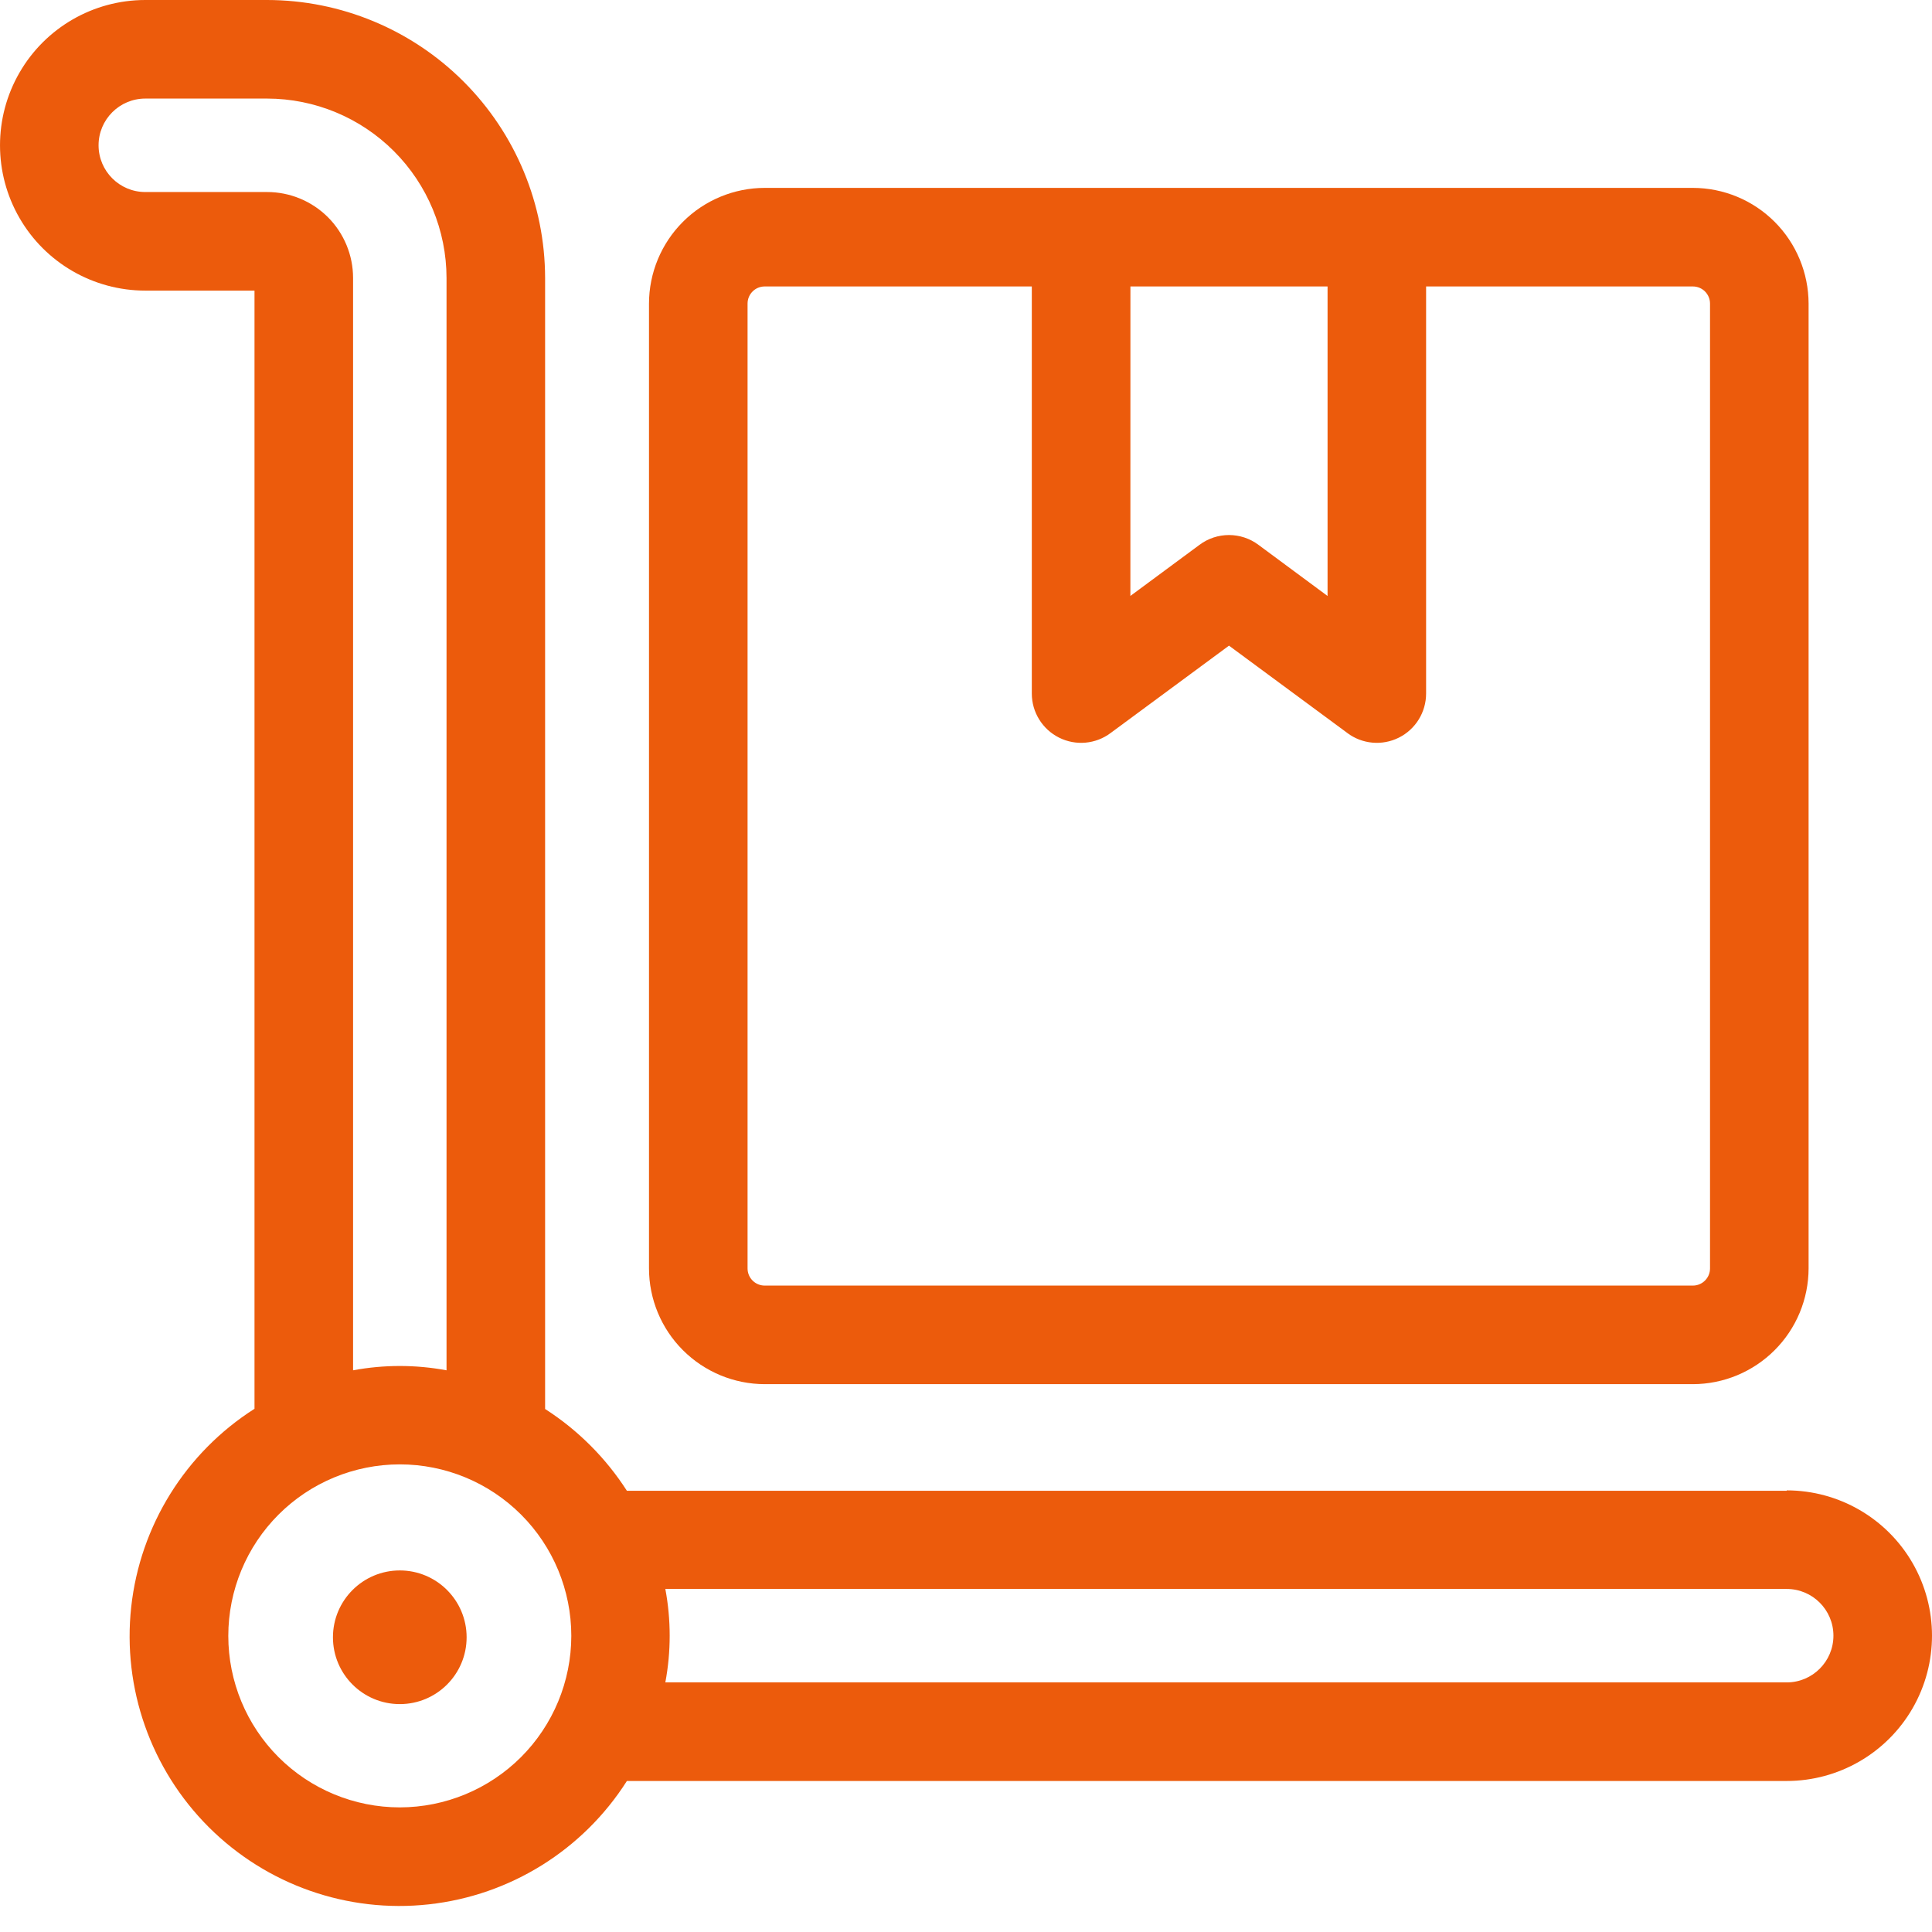
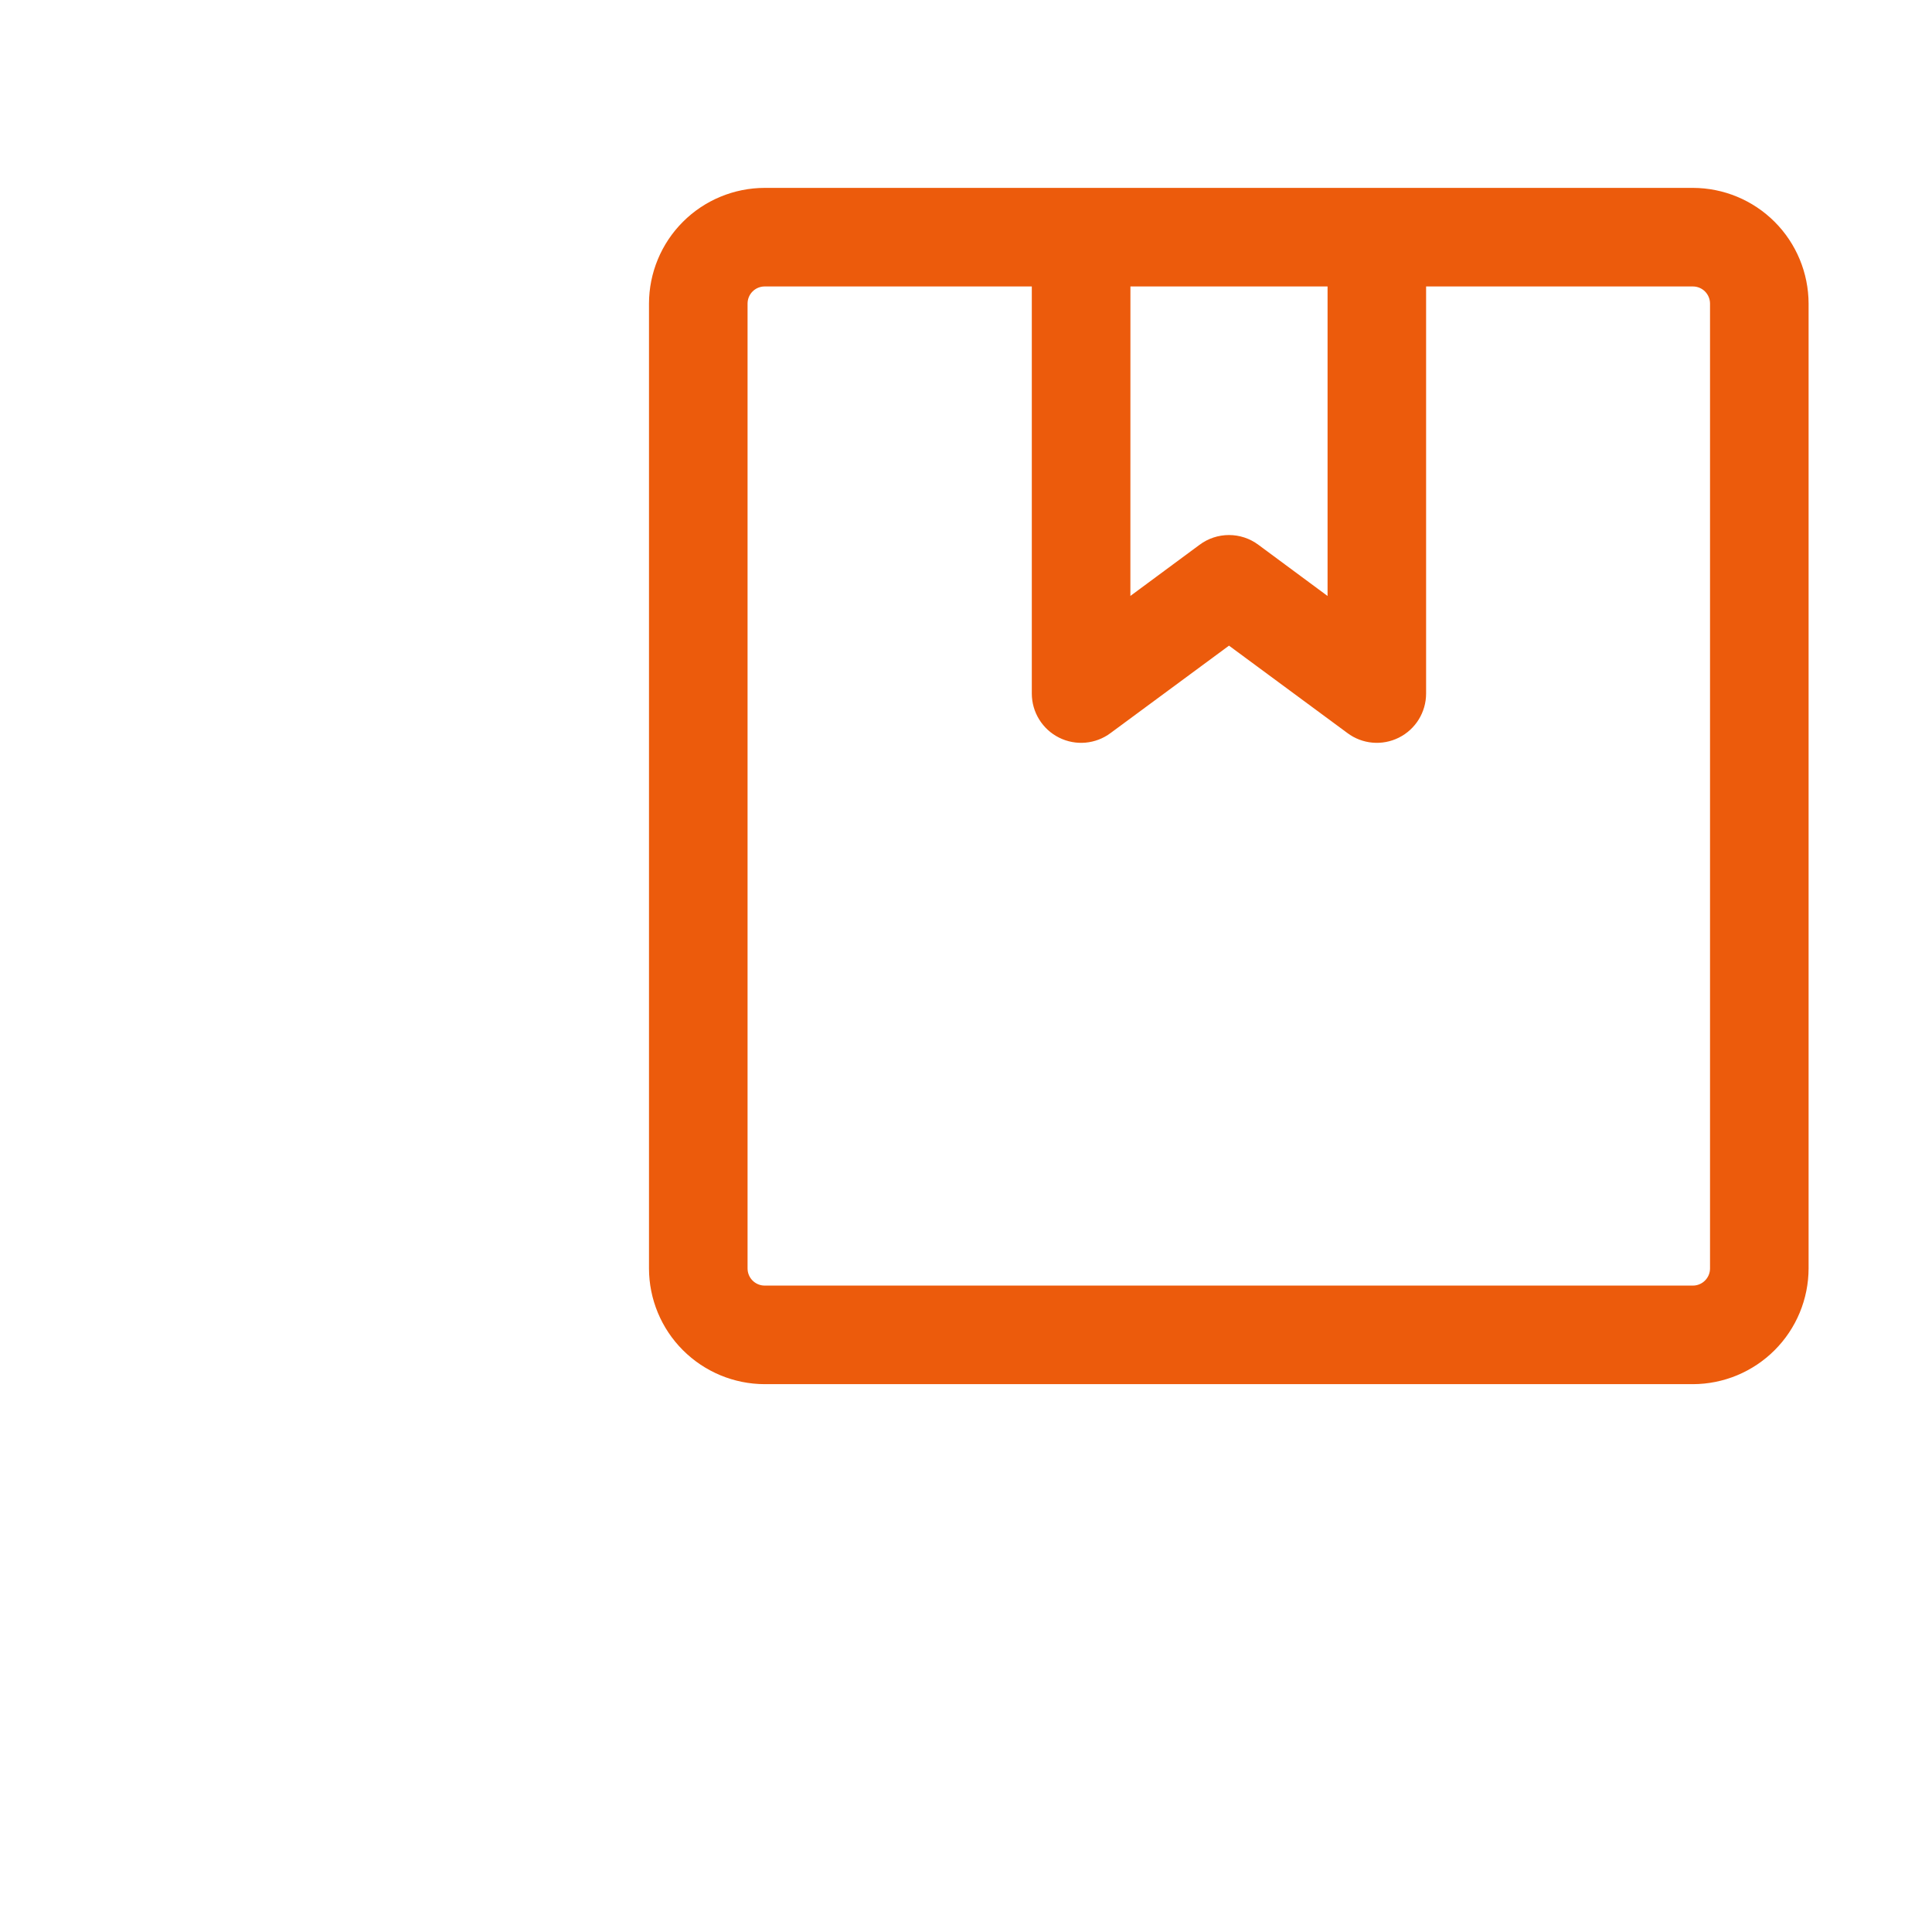
<svg xmlns="http://www.w3.org/2000/svg" width="48" height="48" viewBox="0 0 48 48" fill="none">
-   <path d="M18.999 4.668C18.237 4.669 17.506 4.972 16.967 5.511C16.428 6.05 16.125 6.781 16.124 7.543V31.514C16.125 32.276 16.428 33.007 16.967 33.545C17.506 34.084 18.237 34.388 18.999 34.389H42.059C42.821 34.388 43.551 34.084 44.09 33.545C44.629 33.007 44.932 32.276 44.934 31.514V7.543C44.932 6.781 44.629 6.05 44.09 5.511C43.551 4.972 42.821 4.669 42.059 4.668H18.999ZM28.085 7.117H32.983V14.807L31.268 13.538L31.268 13.538C30.833 13.211 30.234 13.211 29.799 13.538L28.084 14.806L28.085 7.117ZM42.485 7.543V31.514C42.485 31.749 42.294 31.94 42.059 31.94H18.999C18.763 31.94 18.573 31.749 18.573 31.514V7.543C18.573 7.307 18.763 7.117 18.999 7.117H25.635V17.231C25.635 17.695 25.898 18.119 26.312 18.326C26.727 18.534 27.224 18.489 27.595 18.21L30.534 16.041L33.473 18.21H33.472C33.843 18.489 34.34 18.534 34.755 18.326C35.169 18.119 35.431 17.695 35.431 17.231V7.117H42.059C42.294 7.117 42.485 7.307 42.485 7.543Z" fill="#EC5B0C" />
-   <path d="M11.593 40.678C11.593 41.595 10.85 42.338 9.933 42.338C9.016 42.338 8.272 41.595 8.272 40.678C8.272 39.761 9.016 39.017 9.933 39.017C10.85 39.017 11.593 39.761 11.593 40.678Z" fill="#EC5B0C" />
-   <path d="M44.39 37.038H15.575C15.052 36.223 14.358 35.529 13.543 35.006V6.906C13.54 5.075 12.812 3.32 11.517 2.026C10.223 0.731 8.468 0.002 6.637 0H3.61C2.32 0 1.128 0.688 0.484 1.805C-0.161 2.922 -0.161 4.298 0.484 5.415C1.128 6.532 2.32 7.22 3.61 7.22H6.323V35.001C4.609 36.092 3.482 37.903 3.26 39.923C3.039 41.944 3.747 43.956 5.184 45.392C6.622 46.829 8.634 47.536 10.655 47.313C12.675 47.091 14.485 45.963 15.575 44.248H44.39C45.68 44.248 46.872 43.56 47.517 42.443C48.161 41.326 48.161 39.95 47.517 38.833C46.872 37.716 45.68 37.028 44.39 37.028V37.038ZM6.637 4.771H3.61C2.969 4.771 2.449 4.251 2.449 3.61C2.449 2.969 2.969 2.449 3.61 2.449H6.637C7.818 2.45 8.951 2.92 9.787 3.756C10.622 4.591 11.092 5.724 11.094 6.906V34.045C10.326 33.902 9.539 33.902 8.772 34.045V6.906C8.772 6.34 8.547 5.796 8.147 5.396C7.746 4.996 7.203 4.771 6.637 4.771ZM9.933 44.904C8.803 44.904 7.719 44.455 6.92 43.656C6.121 42.857 5.672 41.773 5.672 40.643C5.672 39.513 6.121 38.429 6.92 37.63C7.719 36.831 8.803 36.382 9.933 36.382C11.063 36.382 12.147 36.831 12.946 37.63C13.745 38.429 14.194 39.513 14.194 40.643C14.193 41.773 13.743 42.856 12.945 43.655C12.146 44.453 11.063 44.903 9.933 44.904ZM44.39 41.799H16.53C16.674 41.032 16.674 40.245 16.53 39.477H44.39C45.031 39.477 45.551 39.997 45.551 40.638C45.551 41.279 45.031 41.799 44.39 41.799Z" fill="#EC5B0C" />
+   <path d="M18.999 4.668C18.237 4.669 17.506 4.972 16.967 5.511C16.428 6.05 16.125 6.781 16.124 7.543V31.514C16.125 32.276 16.428 33.007 16.967 33.545C17.506 34.084 18.237 34.388 18.999 34.389H42.059C42.821 34.388 43.551 34.084 44.09 33.545C44.629 33.007 44.932 32.276 44.934 31.514V7.543C44.932 6.781 44.629 6.05 44.09 5.511C43.551 4.972 42.821 4.669 42.059 4.668H18.999ZM28.085 7.117H32.983V14.807L31.268 13.538L31.268 13.538C30.833 13.211 30.234 13.211 29.799 13.538L28.084 14.806L28.085 7.117ZM42.485 7.543V31.514C42.485 31.749 42.294 31.94 42.059 31.94H18.999C18.763 31.94 18.573 31.749 18.573 31.514V7.543C18.573 7.307 18.763 7.117 18.999 7.117H25.635V17.231C25.635 17.695 25.898 18.119 26.312 18.326C26.727 18.534 27.224 18.489 27.595 18.21L30.534 16.041L33.473 18.21C33.843 18.489 34.34 18.534 34.755 18.326C35.169 18.119 35.431 17.695 35.431 17.231V7.117H42.059C42.294 7.117 42.485 7.307 42.485 7.543Z" fill="#EC5B0C" />
</svg>